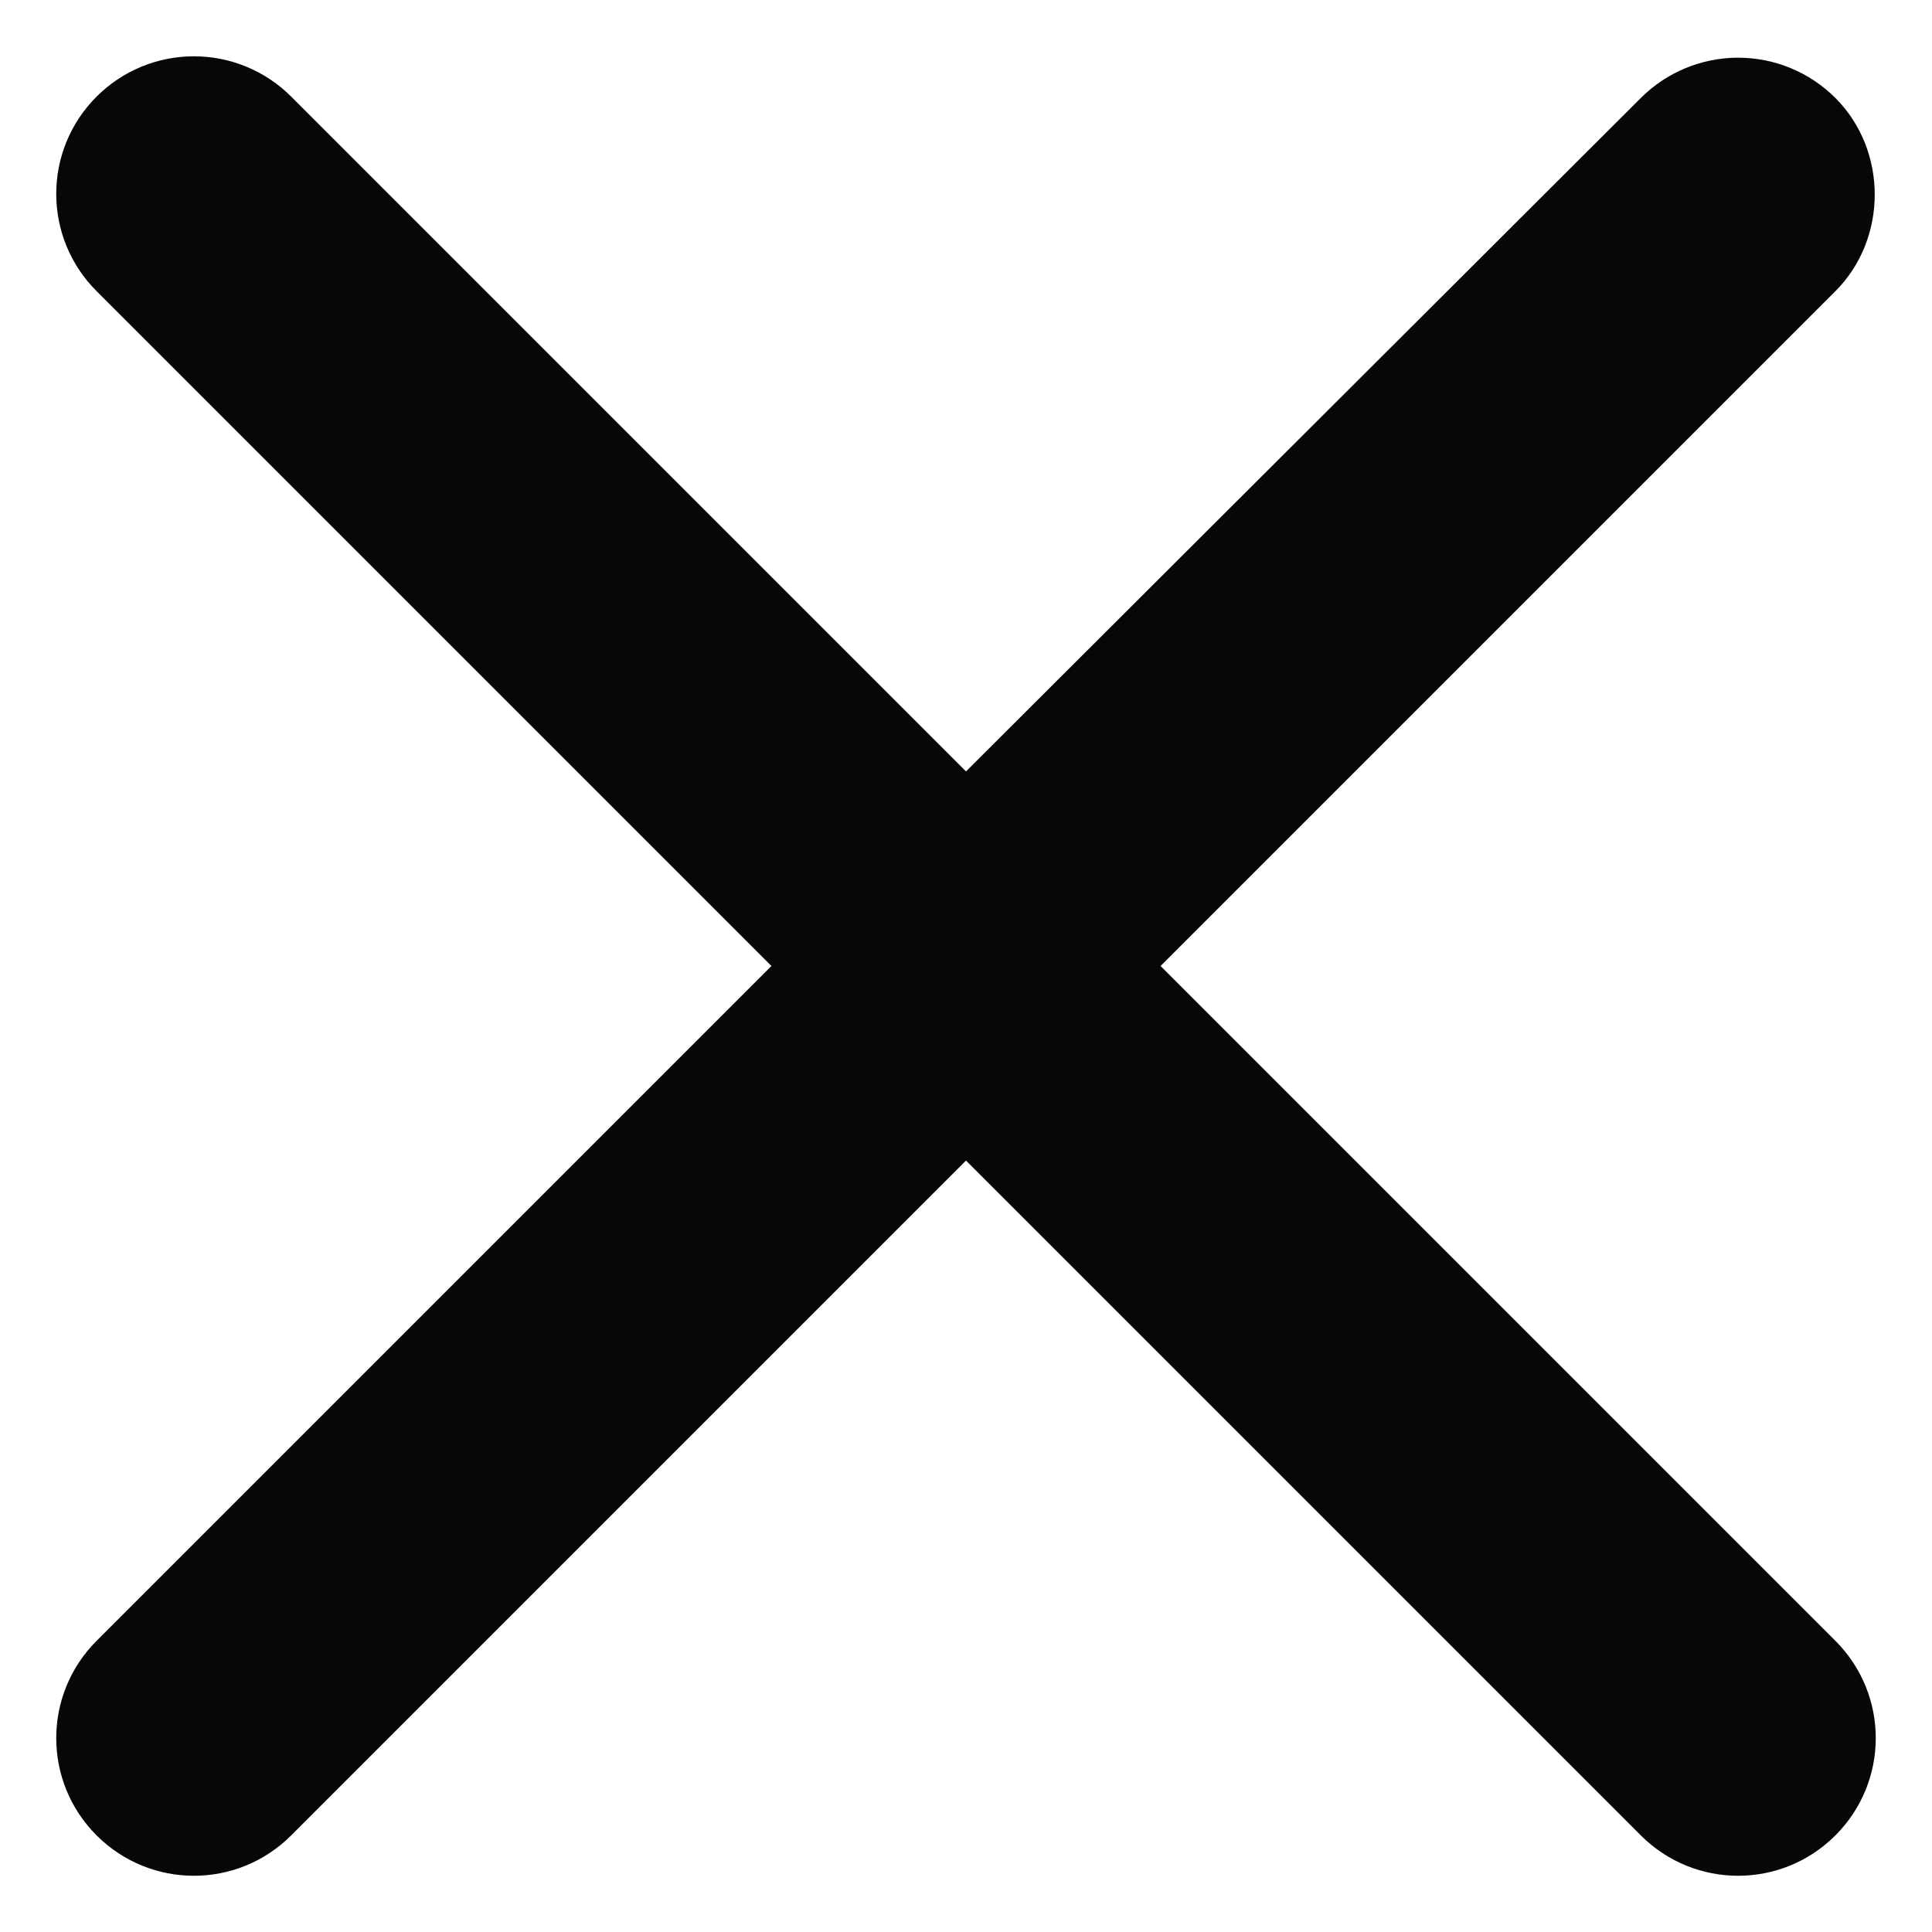
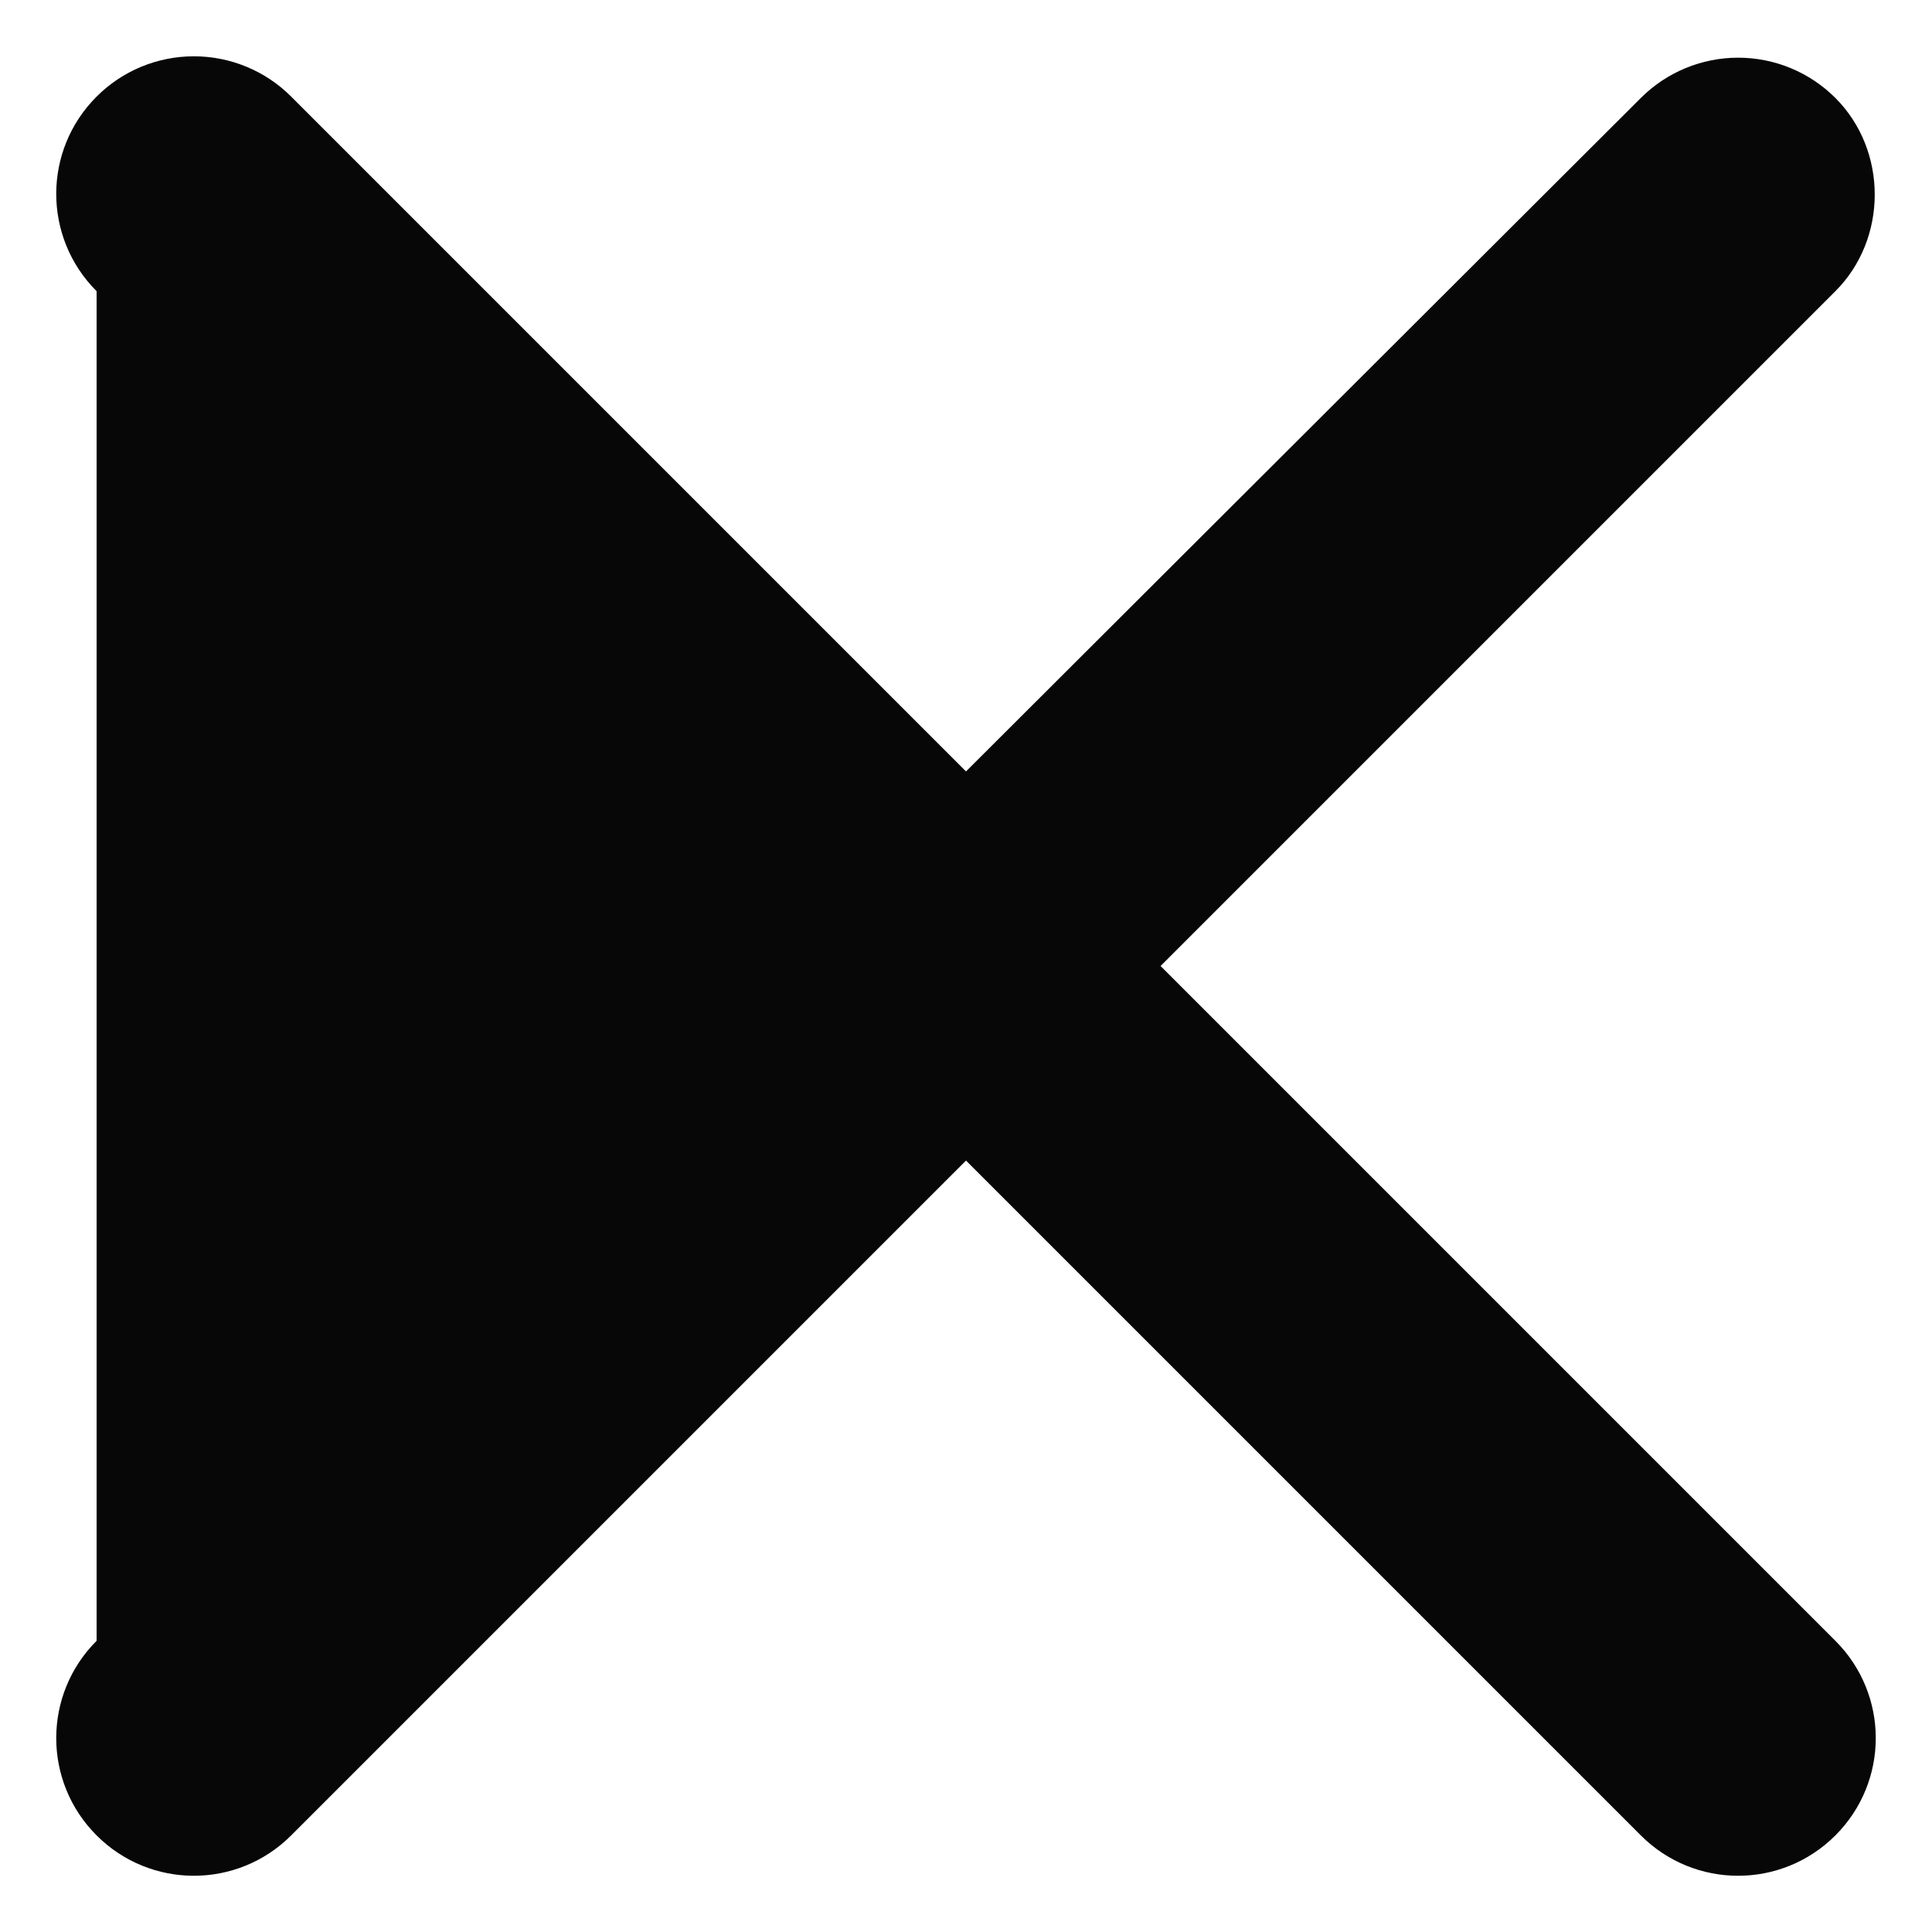
<svg xmlns="http://www.w3.org/2000/svg" width="14" height="14" viewBox="0 0 14 14" fill="none">
-   <path d="M13.3 0.71C13.113 0.523 12.86 0.418 12.595 0.418C12.331 0.418 12.077 0.523 11.89 0.71L7 5.59L2.11 0.7C1.923 0.513 1.67 0.408 1.405 0.408C1.14 0.408 0.887 0.513 0.7 0.7C0.31 1.09 0.31 1.72 0.7 2.11L5.59 7L0.7 11.89C0.31 12.28 0.31 12.91 0.7 13.3C1.09 13.69 1.72 13.69 2.11 13.3L7 8.41L11.89 13.3C12.28 13.69 12.91 13.69 13.3 13.3C13.69 12.91 13.69 12.28 13.3 11.89L8.41 7L13.3 2.11C13.68 1.73 13.68 1.09 13.3 0.71Z" fill="#080708" />
+   <path d="M13.3 0.71C13.113 0.523 12.86 0.418 12.595 0.418C12.331 0.418 12.077 0.523 11.89 0.71L7 5.59L2.11 0.7C1.923 0.513 1.67 0.408 1.405 0.408C1.14 0.408 0.887 0.513 0.7 0.7C0.31 1.09 0.31 1.72 0.7 2.11L0.7 11.89C0.31 12.28 0.31 12.91 0.7 13.3C1.09 13.69 1.72 13.69 2.11 13.3L7 8.41L11.89 13.3C12.28 13.69 12.91 13.69 13.3 13.3C13.69 12.91 13.69 12.28 13.3 11.89L8.41 7L13.3 2.11C13.68 1.73 13.68 1.09 13.3 0.71Z" fill="#080708" />
</svg>